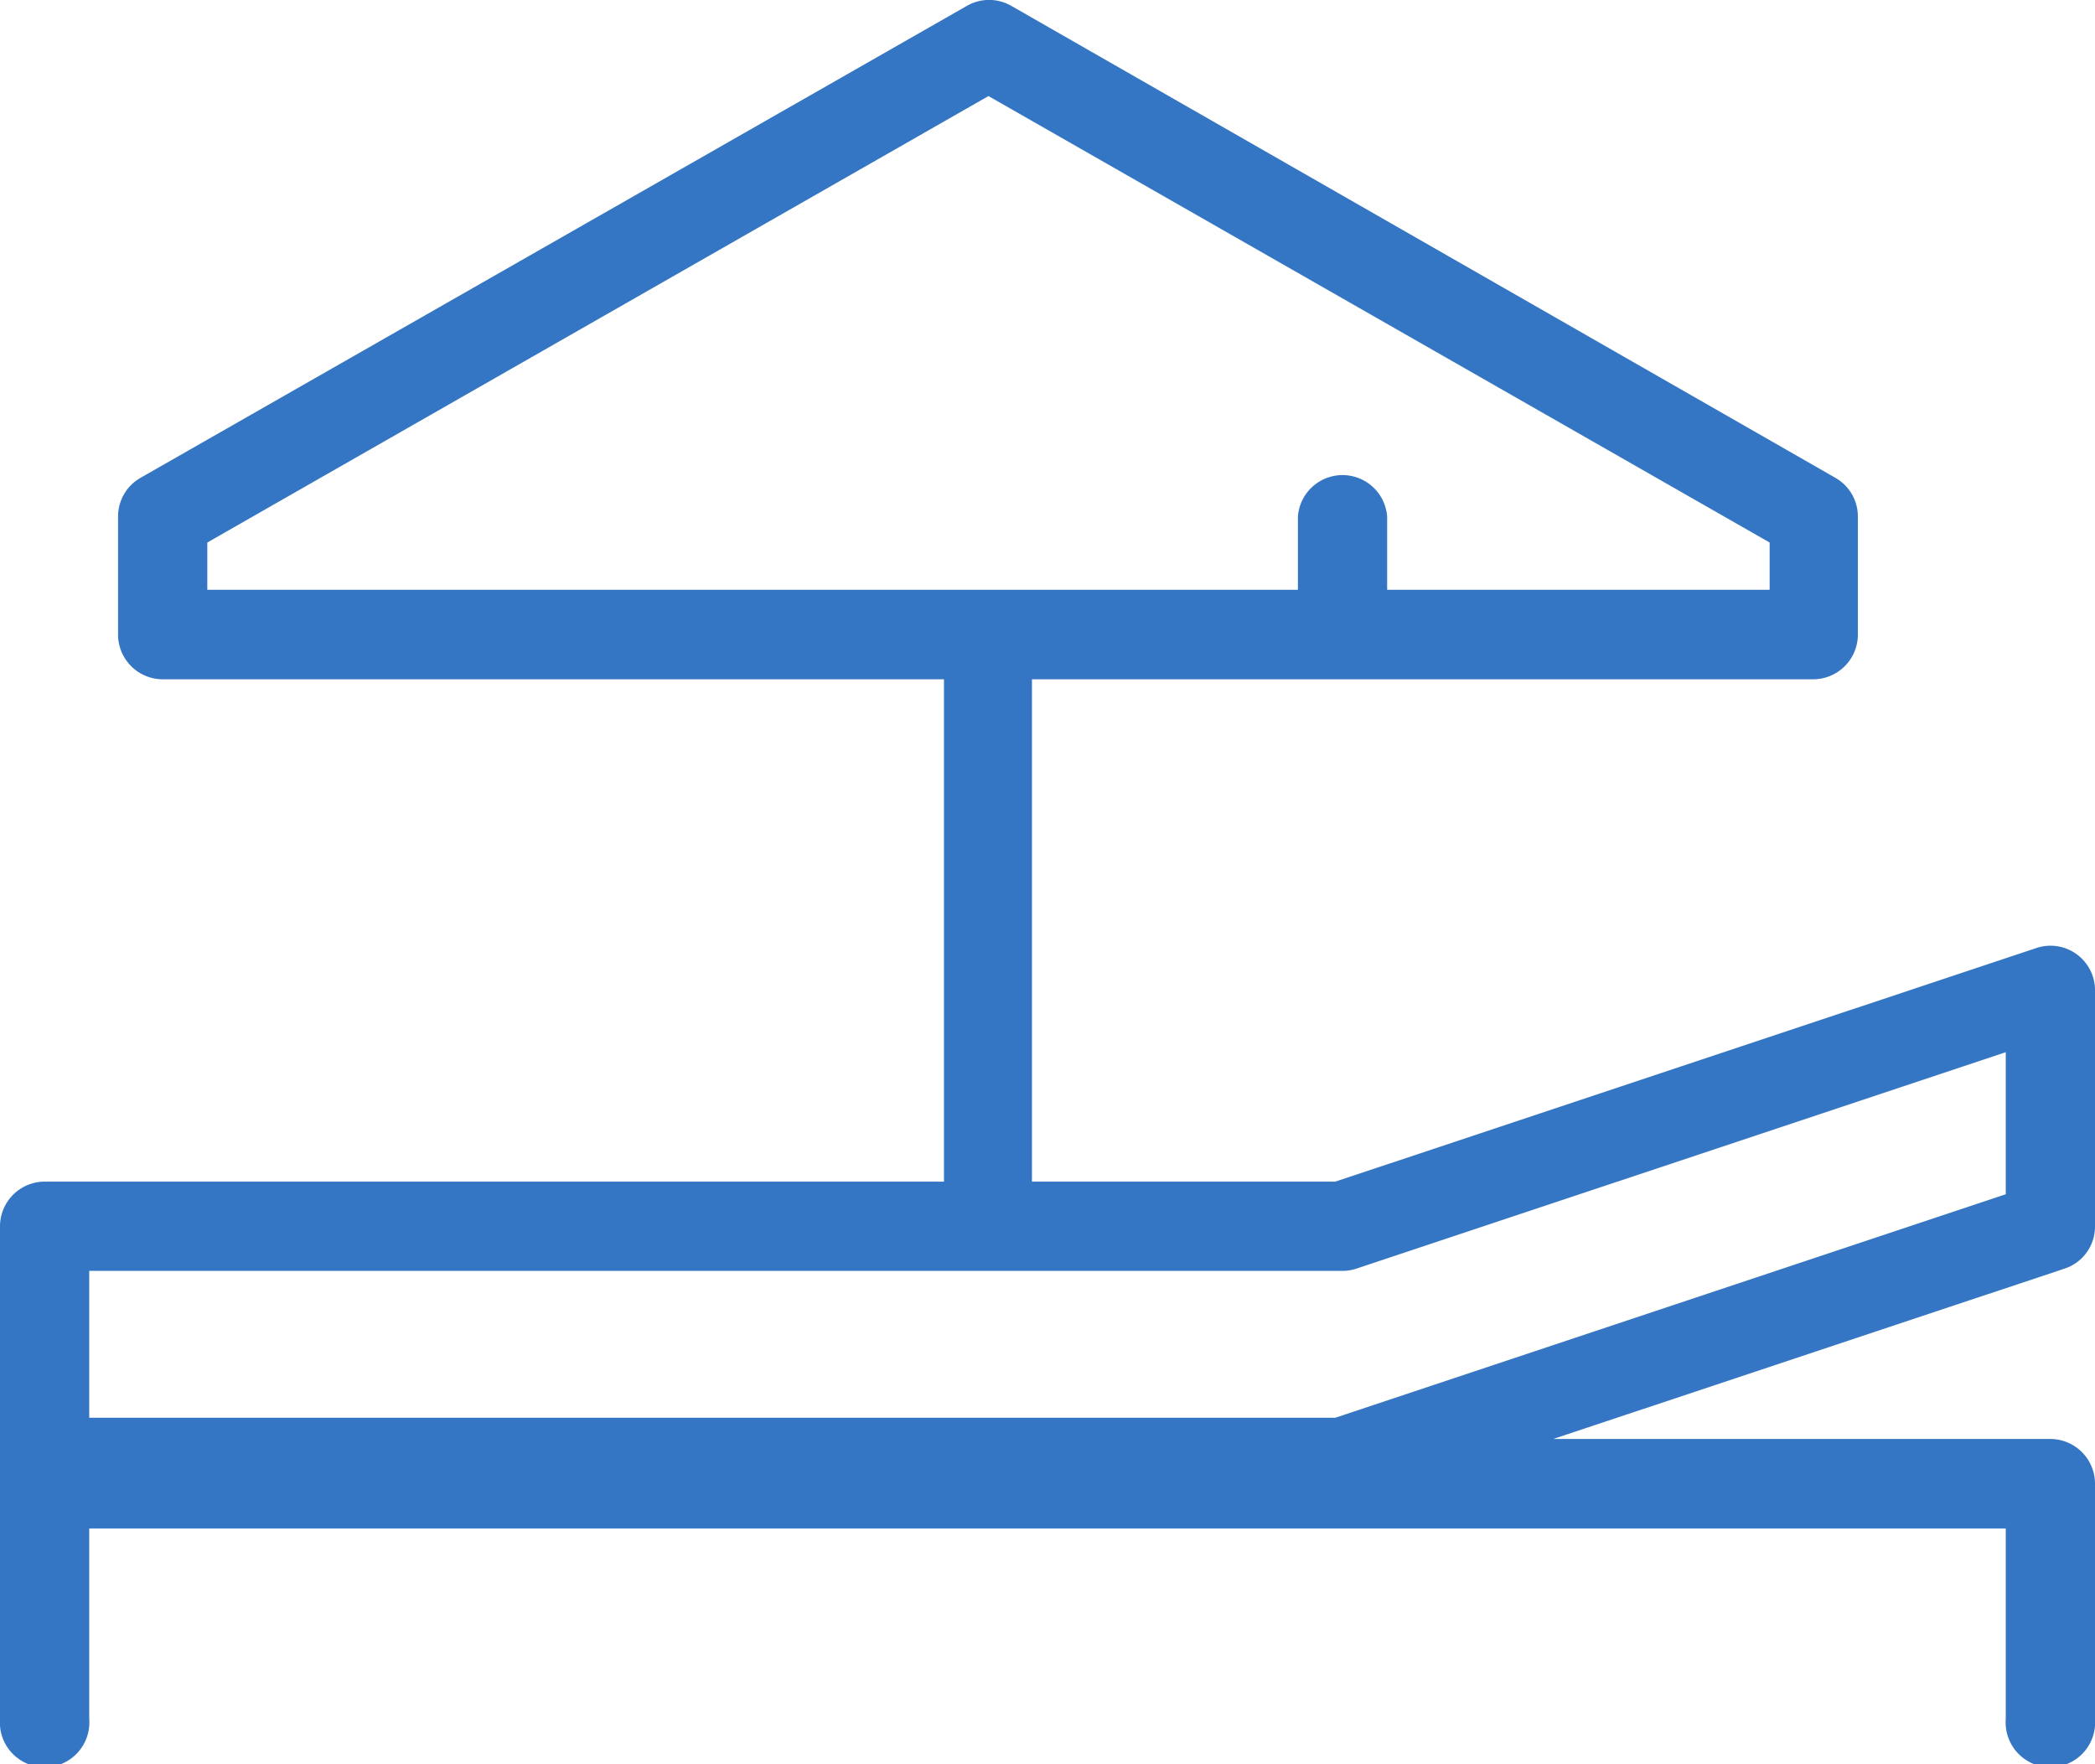
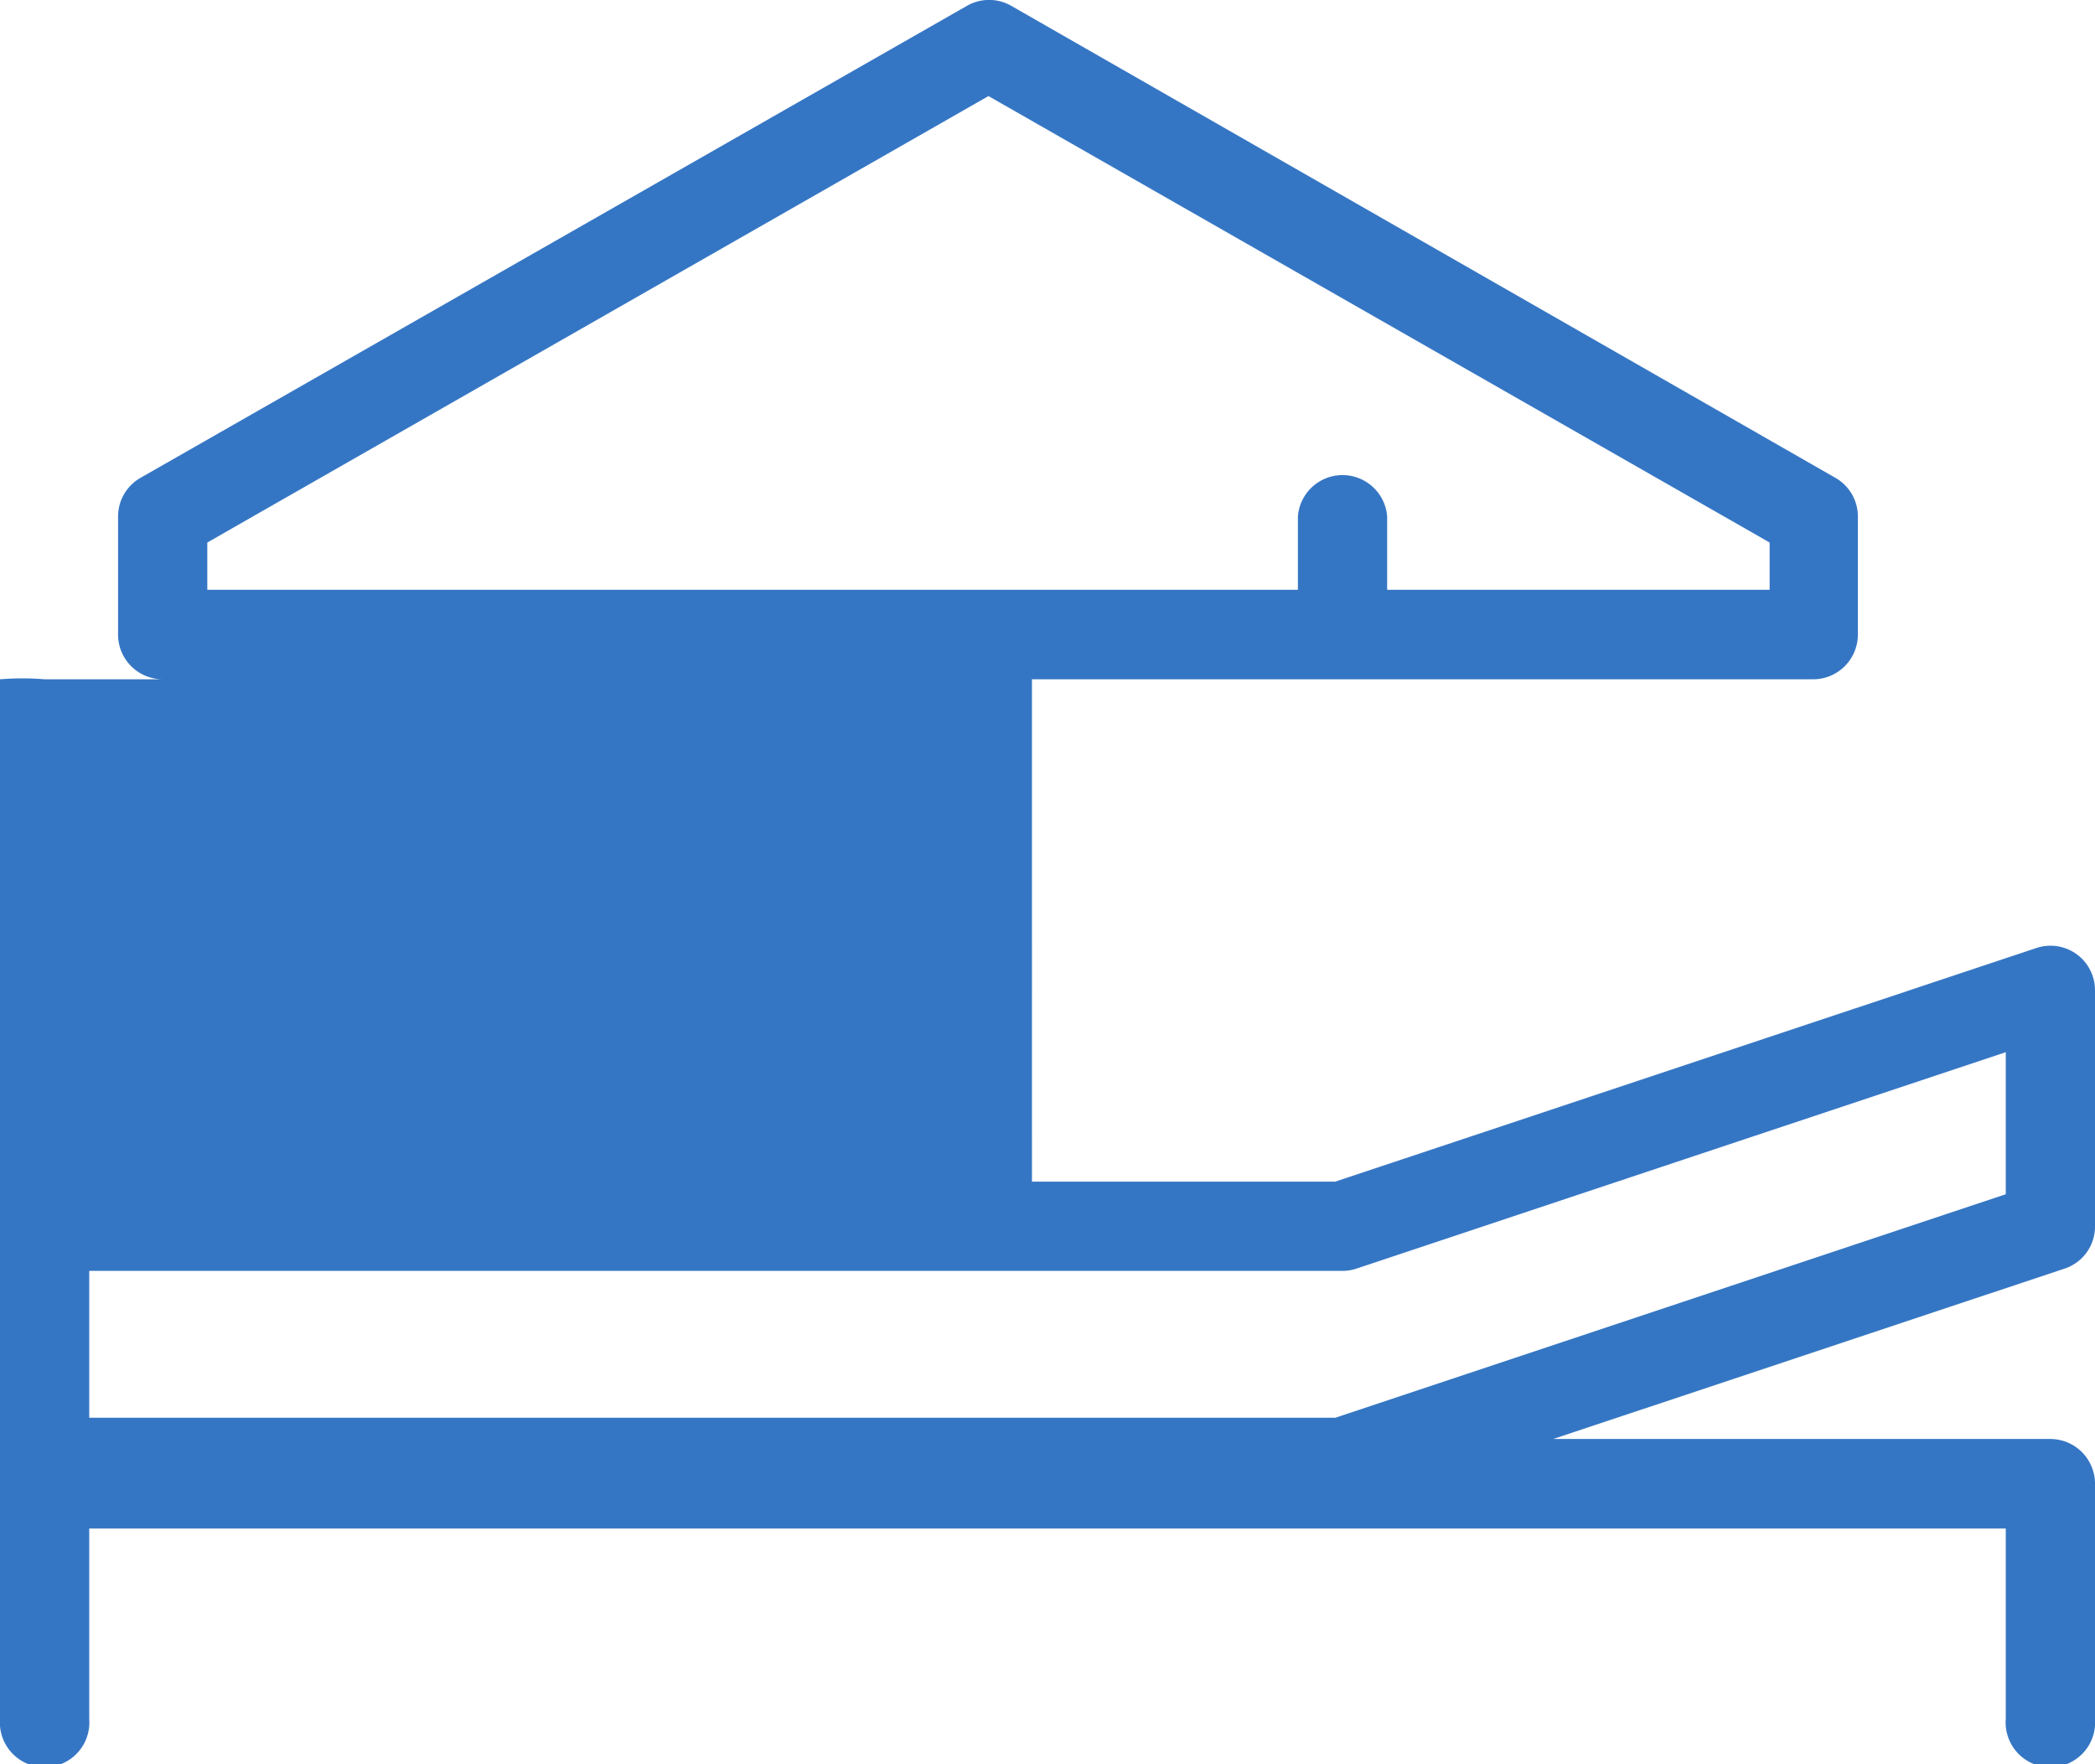
<svg xmlns="http://www.w3.org/2000/svg" viewBox="0 0 82.87 69.79">
  <defs>
    <style>.cls-1{fill:#3576c4;}</style>
  </defs>
  <g id="Layer_2" data-name="Layer 2">
    <g id="Layer_1-2" data-name="Layer 1">
-       <path class="cls-1" d="M82.87,68V58.69a1.77,1.77,0,0,0-1.76-1.77H61.44l20.23-6.74a1.75,1.75,0,0,0,1.2-1.67V39.17a1.76,1.76,0,0,0-2.32-1.67L52.82,46.74h-12V26.87h30.9a1.77,1.77,0,0,0,1.77-1.77V20.43a1.76,1.76,0,0,0-.89-1.53L40,.23a1.76,1.76,0,0,0-1.75,0L5.56,18.9a1.76,1.76,0,0,0-.89,1.53V25.1a1.77,1.77,0,0,0,1.76,1.77H37.34V46.74H1.77A1.77,1.77,0,0,0,0,48.51V68a1.77,1.77,0,1,0,3.53,0V60.46H79.34V68a1.77,1.77,0,1,0,3.53,0ZM8.2,23.33V21.46L39.1,3.8,70,21.46v1.87H54.87v-2.9a1.77,1.77,0,0,0-3.53,0v2.9ZM3.53,56.08V50.27H53.1a1.73,1.73,0,0,0,.56-.09l25.68-8.56v5.62L52.82,56.08Z" />
+       <path class="cls-1" d="M82.87,68V58.69a1.77,1.77,0,0,0-1.76-1.77H61.44l20.23-6.74a1.75,1.75,0,0,0,1.2-1.67V39.17a1.76,1.76,0,0,0-2.32-1.67L52.82,46.74h-12V26.87h30.9a1.77,1.77,0,0,0,1.77-1.77V20.43a1.76,1.76,0,0,0-.89-1.53L40,.23a1.76,1.76,0,0,0-1.75,0L5.56,18.9a1.76,1.76,0,0,0-.89,1.53V25.1a1.77,1.77,0,0,0,1.76,1.77H37.34H1.77A1.77,1.77,0,0,0,0,48.51V68a1.77,1.77,0,1,0,3.53,0V60.46H79.34V68a1.77,1.77,0,1,0,3.53,0ZM8.2,23.33V21.46L39.1,3.8,70,21.46v1.87H54.87v-2.9a1.77,1.77,0,0,0-3.53,0v2.9ZM3.53,56.08V50.27H53.1a1.73,1.73,0,0,0,.56-.09l25.68-8.56v5.62L52.82,56.08Z" />
    </g>
  </g>
</svg>